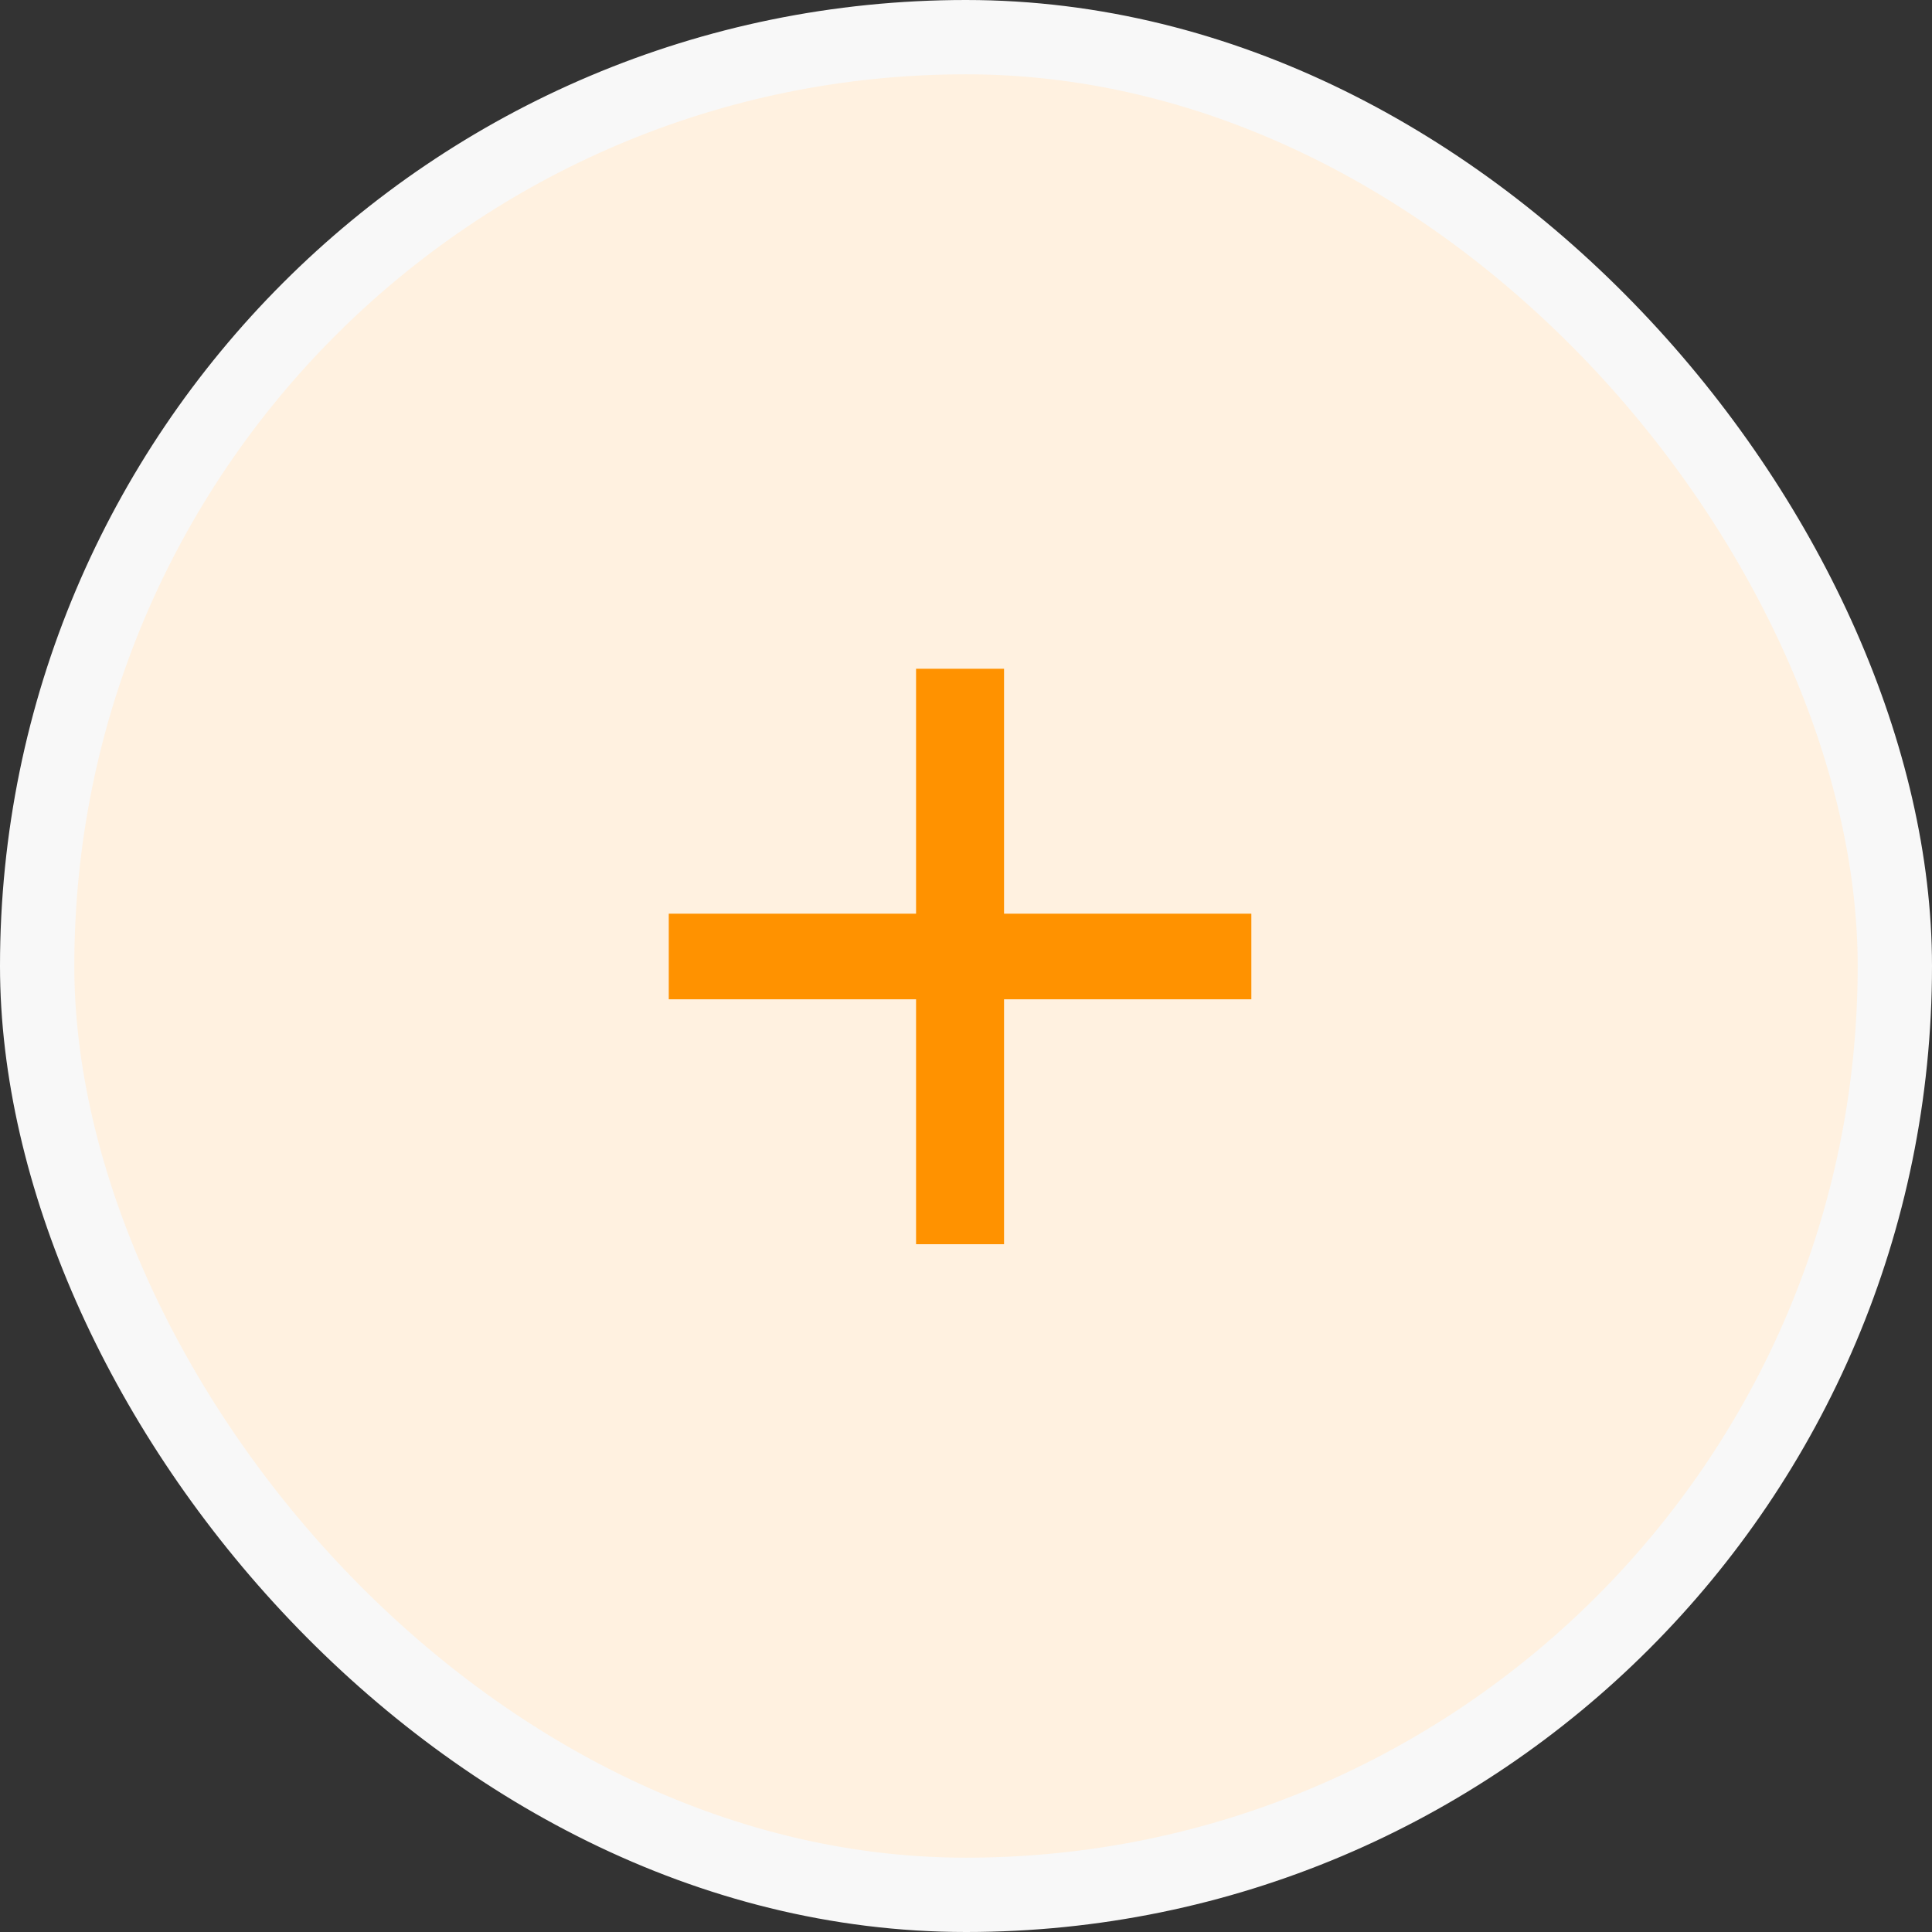
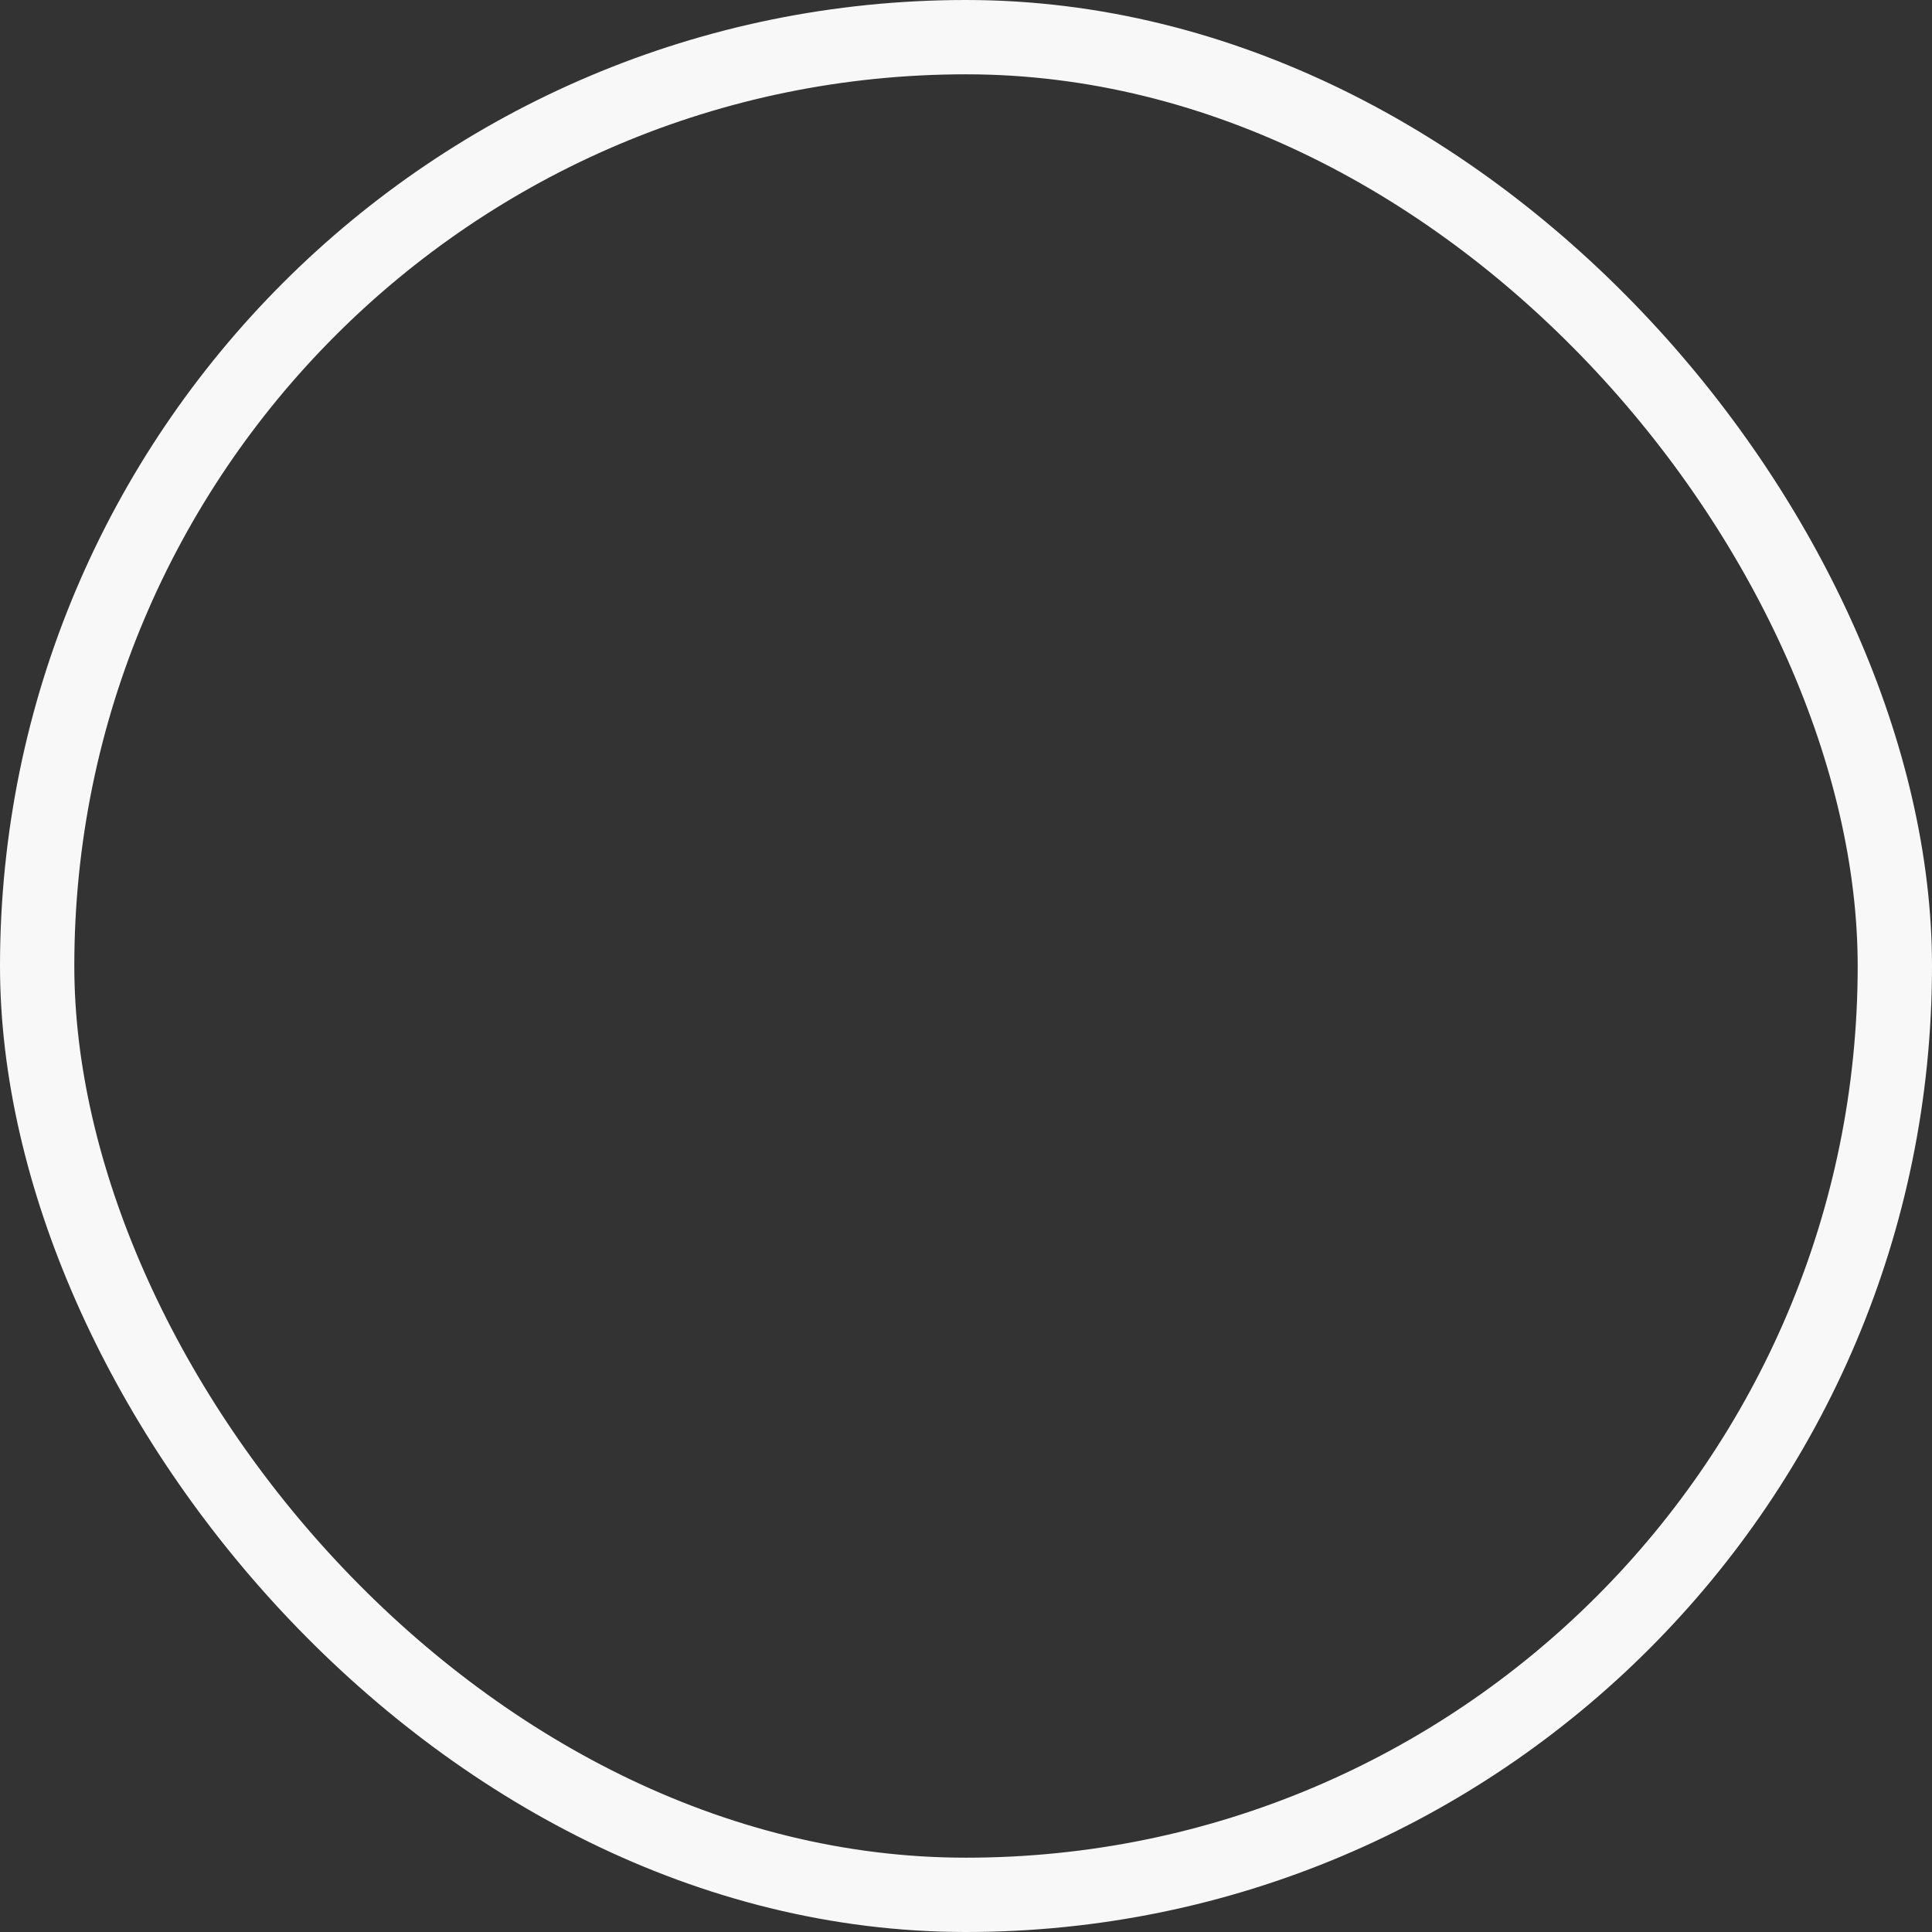
<svg xmlns="http://www.w3.org/2000/svg" width="52" height="52" viewBox="0 0 52 52" fill="none">
  <rect x="0" y="0" width="52" height="52" fill="#333333" stroke="none" />
-   <rect x="1" y="1" width="50" height="50" rx="25" fill="#FFF1E0" />
  <rect x="1" y="1" width="50" height="50" rx="25" stroke="#F8F8F8" stroke-width="2" />
-   <path d="M24.656 33.488V26.896H18V24.592H24.656V18H27.024V24.592H33.68V26.896H27.024V33.488H24.656Z" fill="#FF9200" />
</svg>